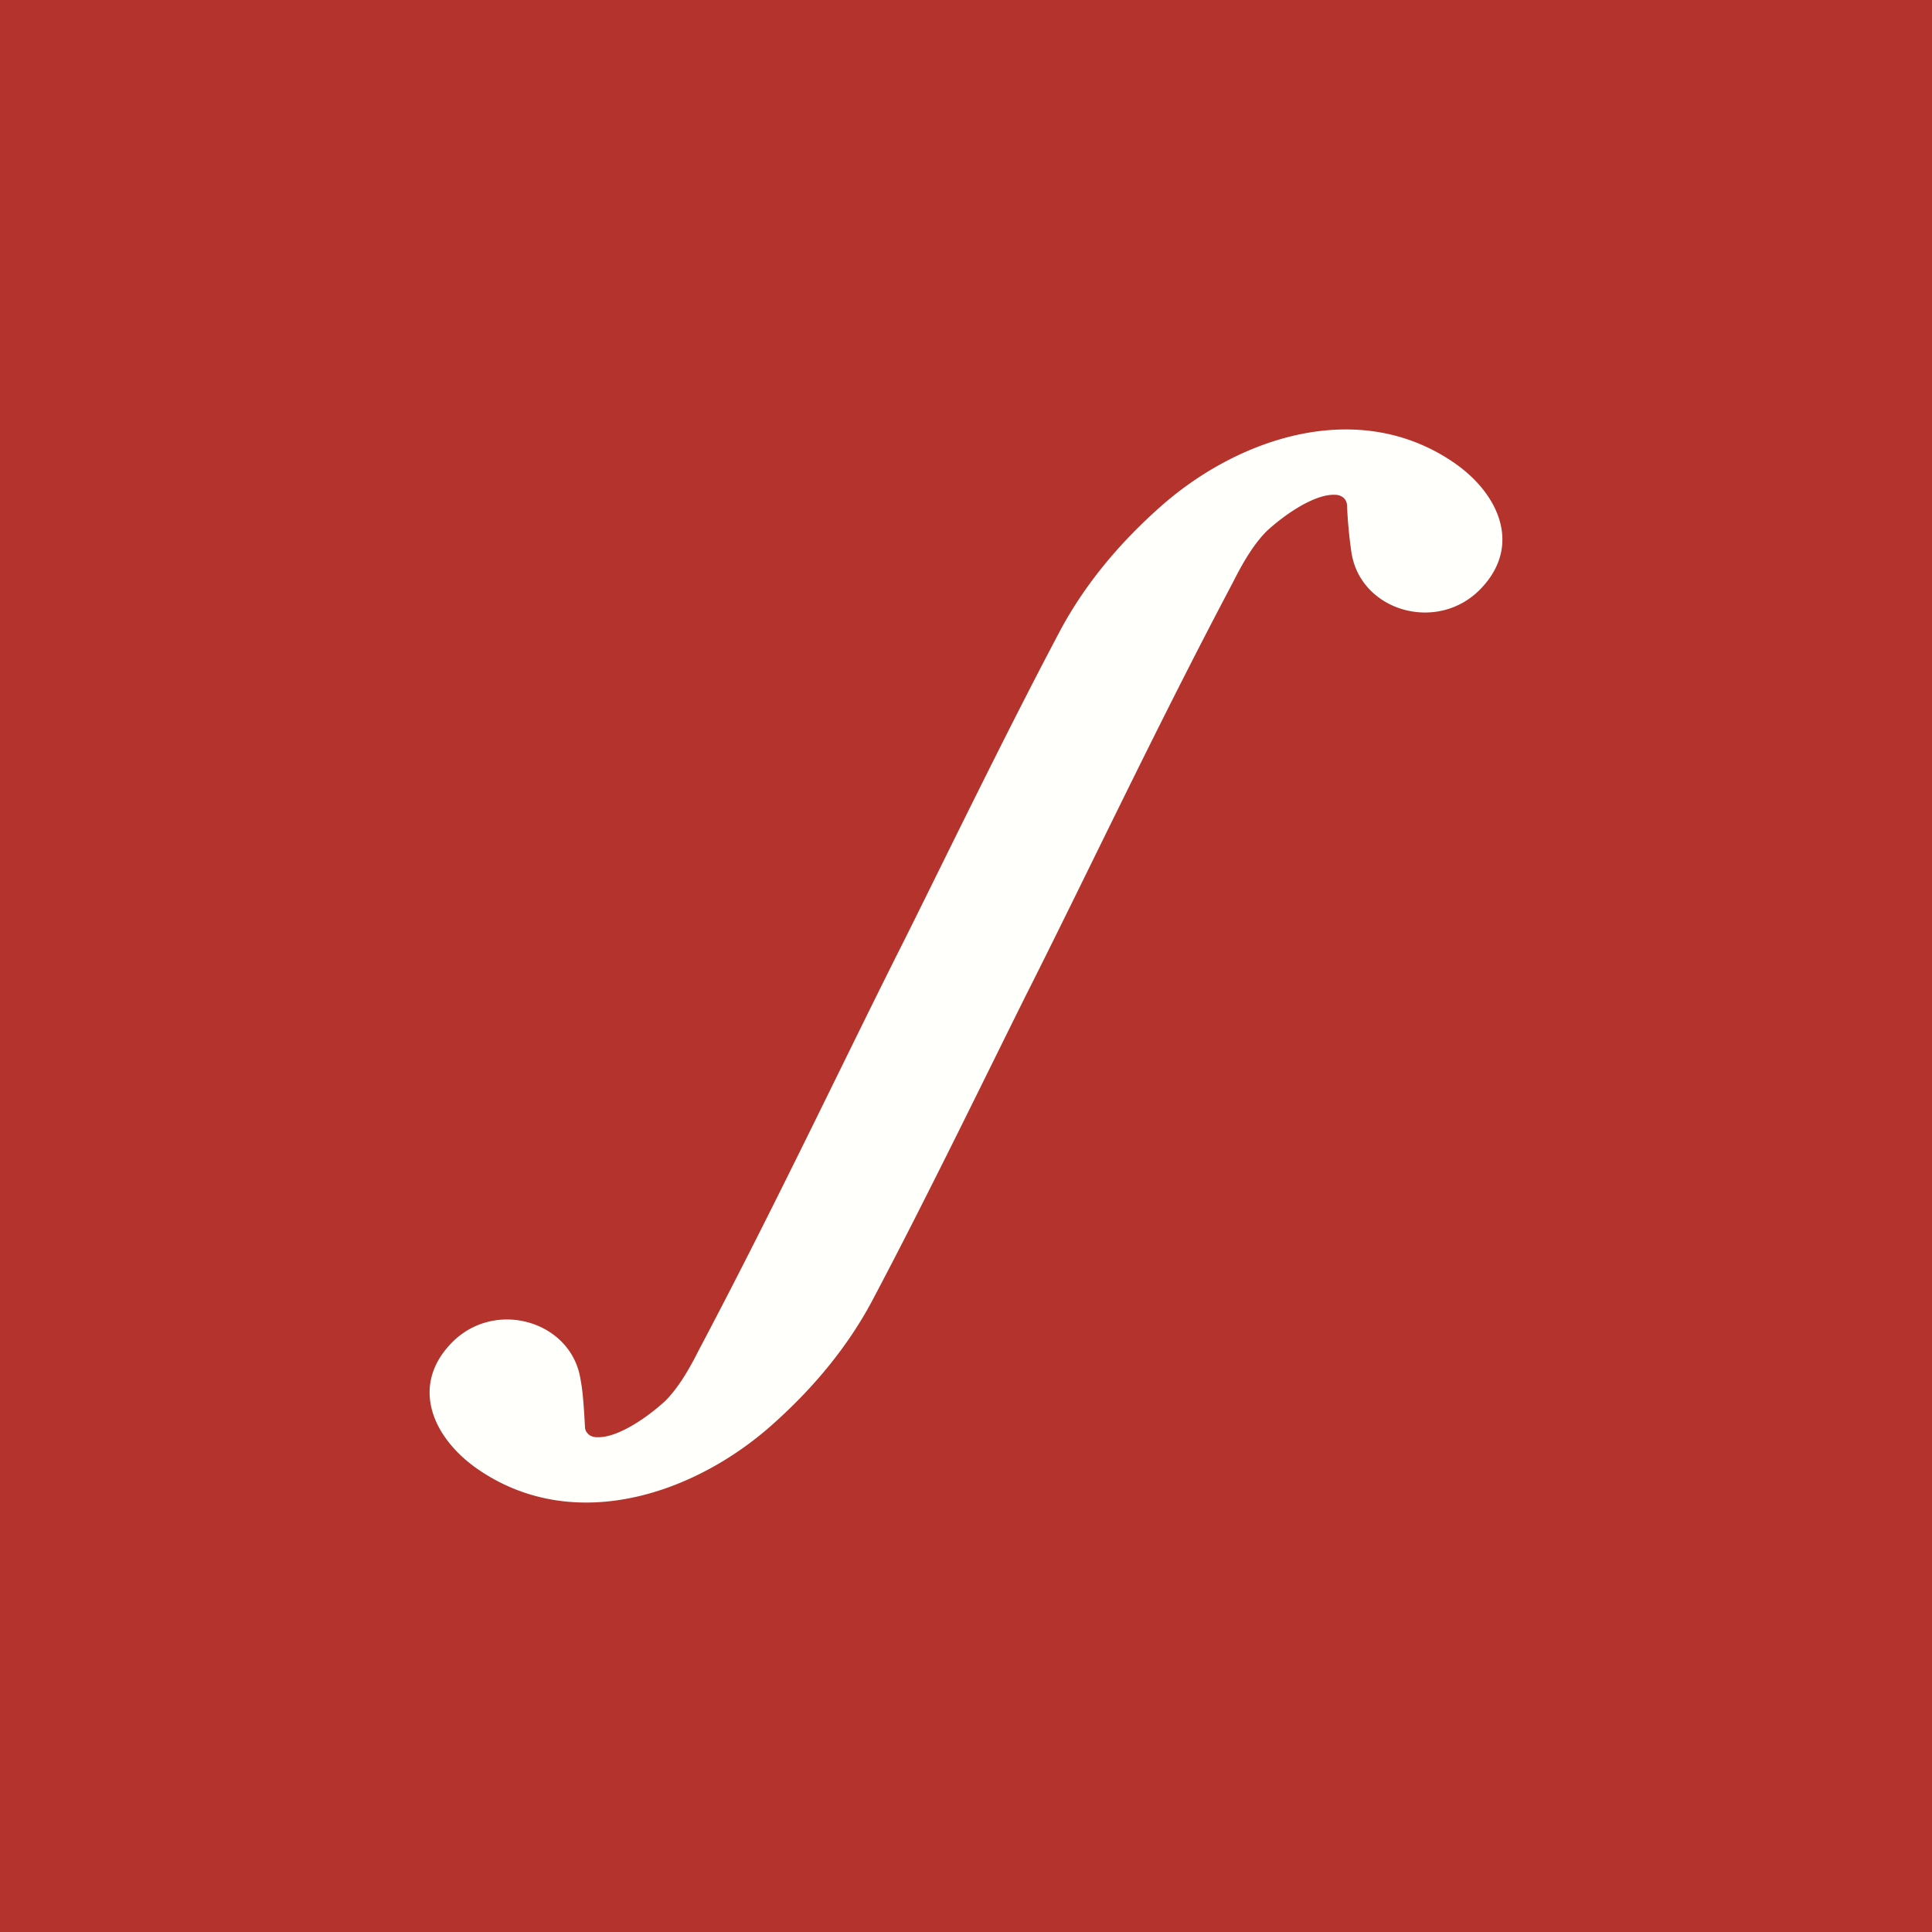
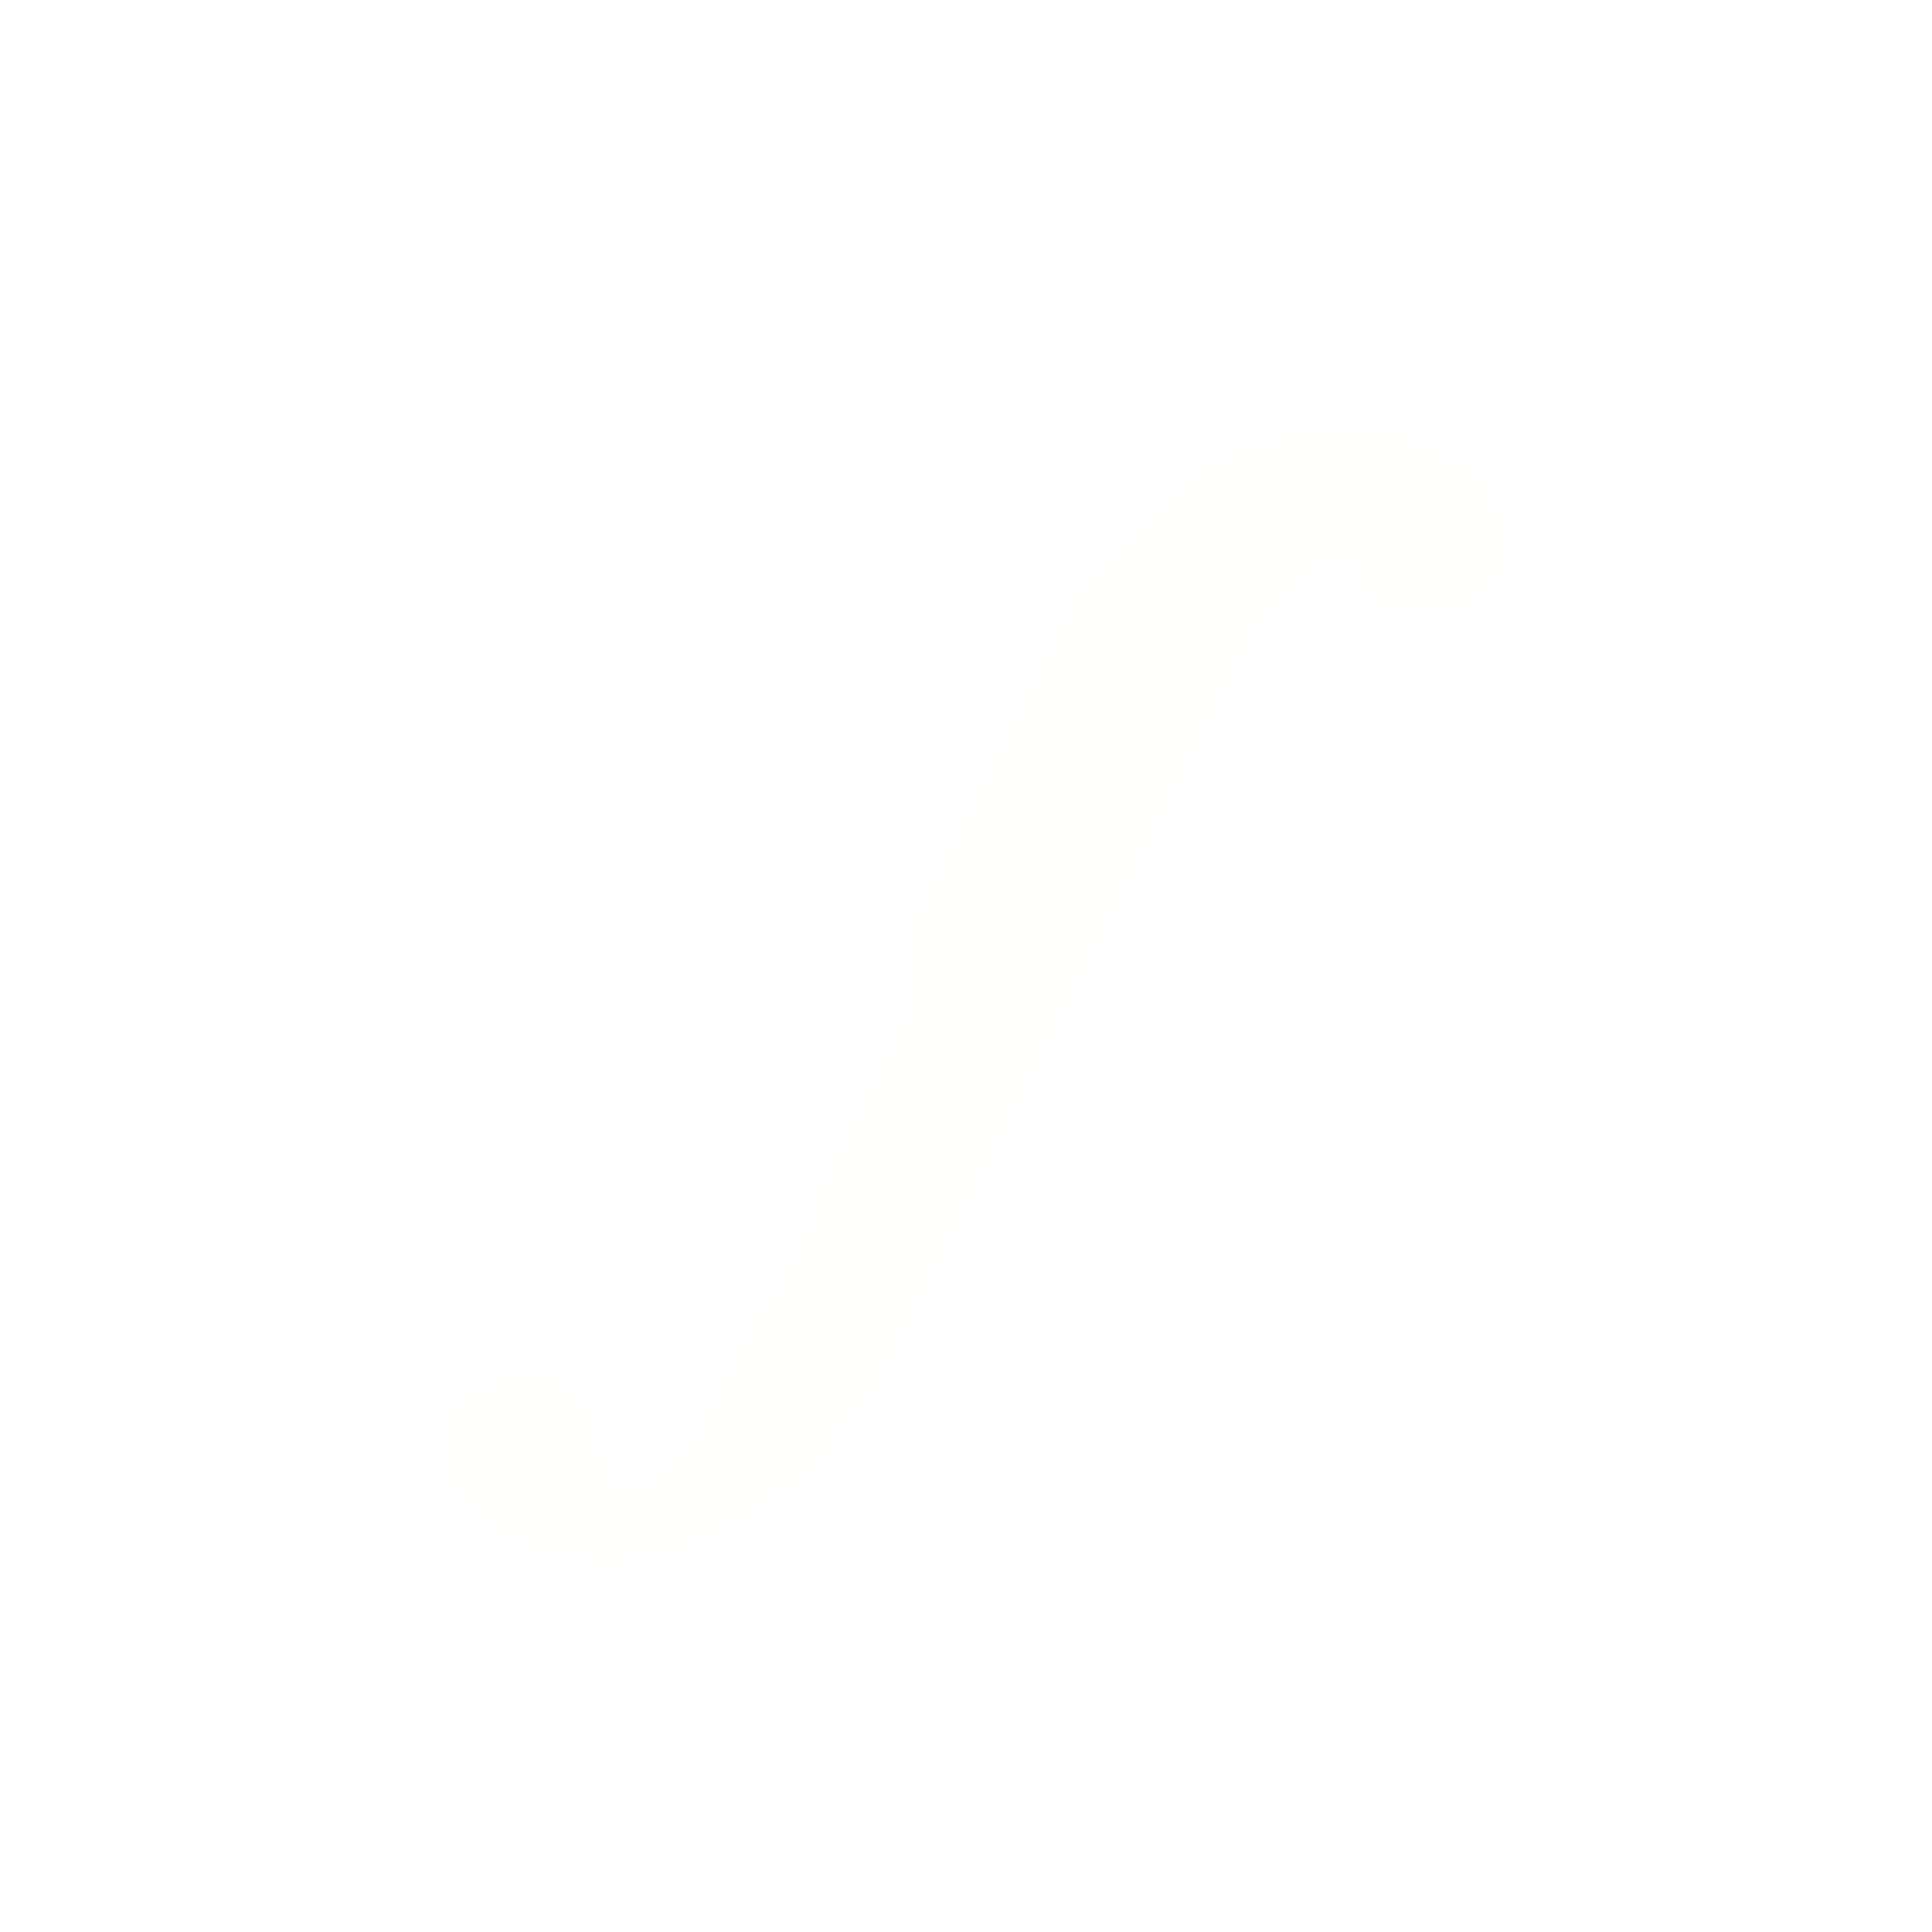
<svg xmlns="http://www.w3.org/2000/svg" width="18" height="18" viewBox="0 0 18 18">
-   <path fill="#B4332D" d="M0 0h18v18H0z" />
-   <path d="M8.43 8.75c.33-.66.93-1.9 1.45-2.88.22-.41.53-.79.91-1.13.73-.66 1.87-1.05 2.77-.42.41.29.61.76.25 1.15-.4.44-1.14.23-1.22-.33a4.3 4.3 0 0 1-.04-.43.1.1 0 0 0-.03-.07.12.12 0 0 0-.08-.03c-.2-.01-.49.2-.64.34-.1.1-.2.25-.31.47-.72 1.36-1.36 2.72-1.92 3.83-.33.66-.93 1.9-1.45 2.88-.22.41-.53.79-.91 1.13-.73.66-1.87 1.05-2.77.42-.41-.29-.61-.76-.25-1.15.4-.44 1.14-.23 1.22.33.02.1.03.25.04.43 0 .03.01.05.03.07.02.02.05.03.08.03.2.01.49-.2.64-.34.1-.1.2-.25.31-.47.72-1.36 1.36-2.72 1.92-3.83Z" fill="#FFFFFB" />
+   <path d="M8.43 8.75c.33-.66.93-1.9 1.45-2.88.22-.41.53-.79.91-1.13.73-.66 1.87-1.05 2.77-.42.41.29.61.76.25 1.15-.4.44-1.14.23-1.22-.33c-.2-.01-.49.2-.64.34-.1.1-.2.25-.31.47-.72 1.36-1.36 2.72-1.92 3.83-.33.66-.93 1.9-1.45 2.88-.22.41-.53.79-.91 1.13-.73.66-1.87 1.05-2.77.42-.41-.29-.61-.76-.25-1.15.4-.44 1.14-.23 1.22.33.02.1.03.25.04.43 0 .03.01.05.03.07.02.02.05.03.08.03.2.01.49-.2.64-.34.1-.1.2-.25.31-.47.72-1.36 1.36-2.72 1.92-3.83Z" fill="#FFFFFB" />
</svg>